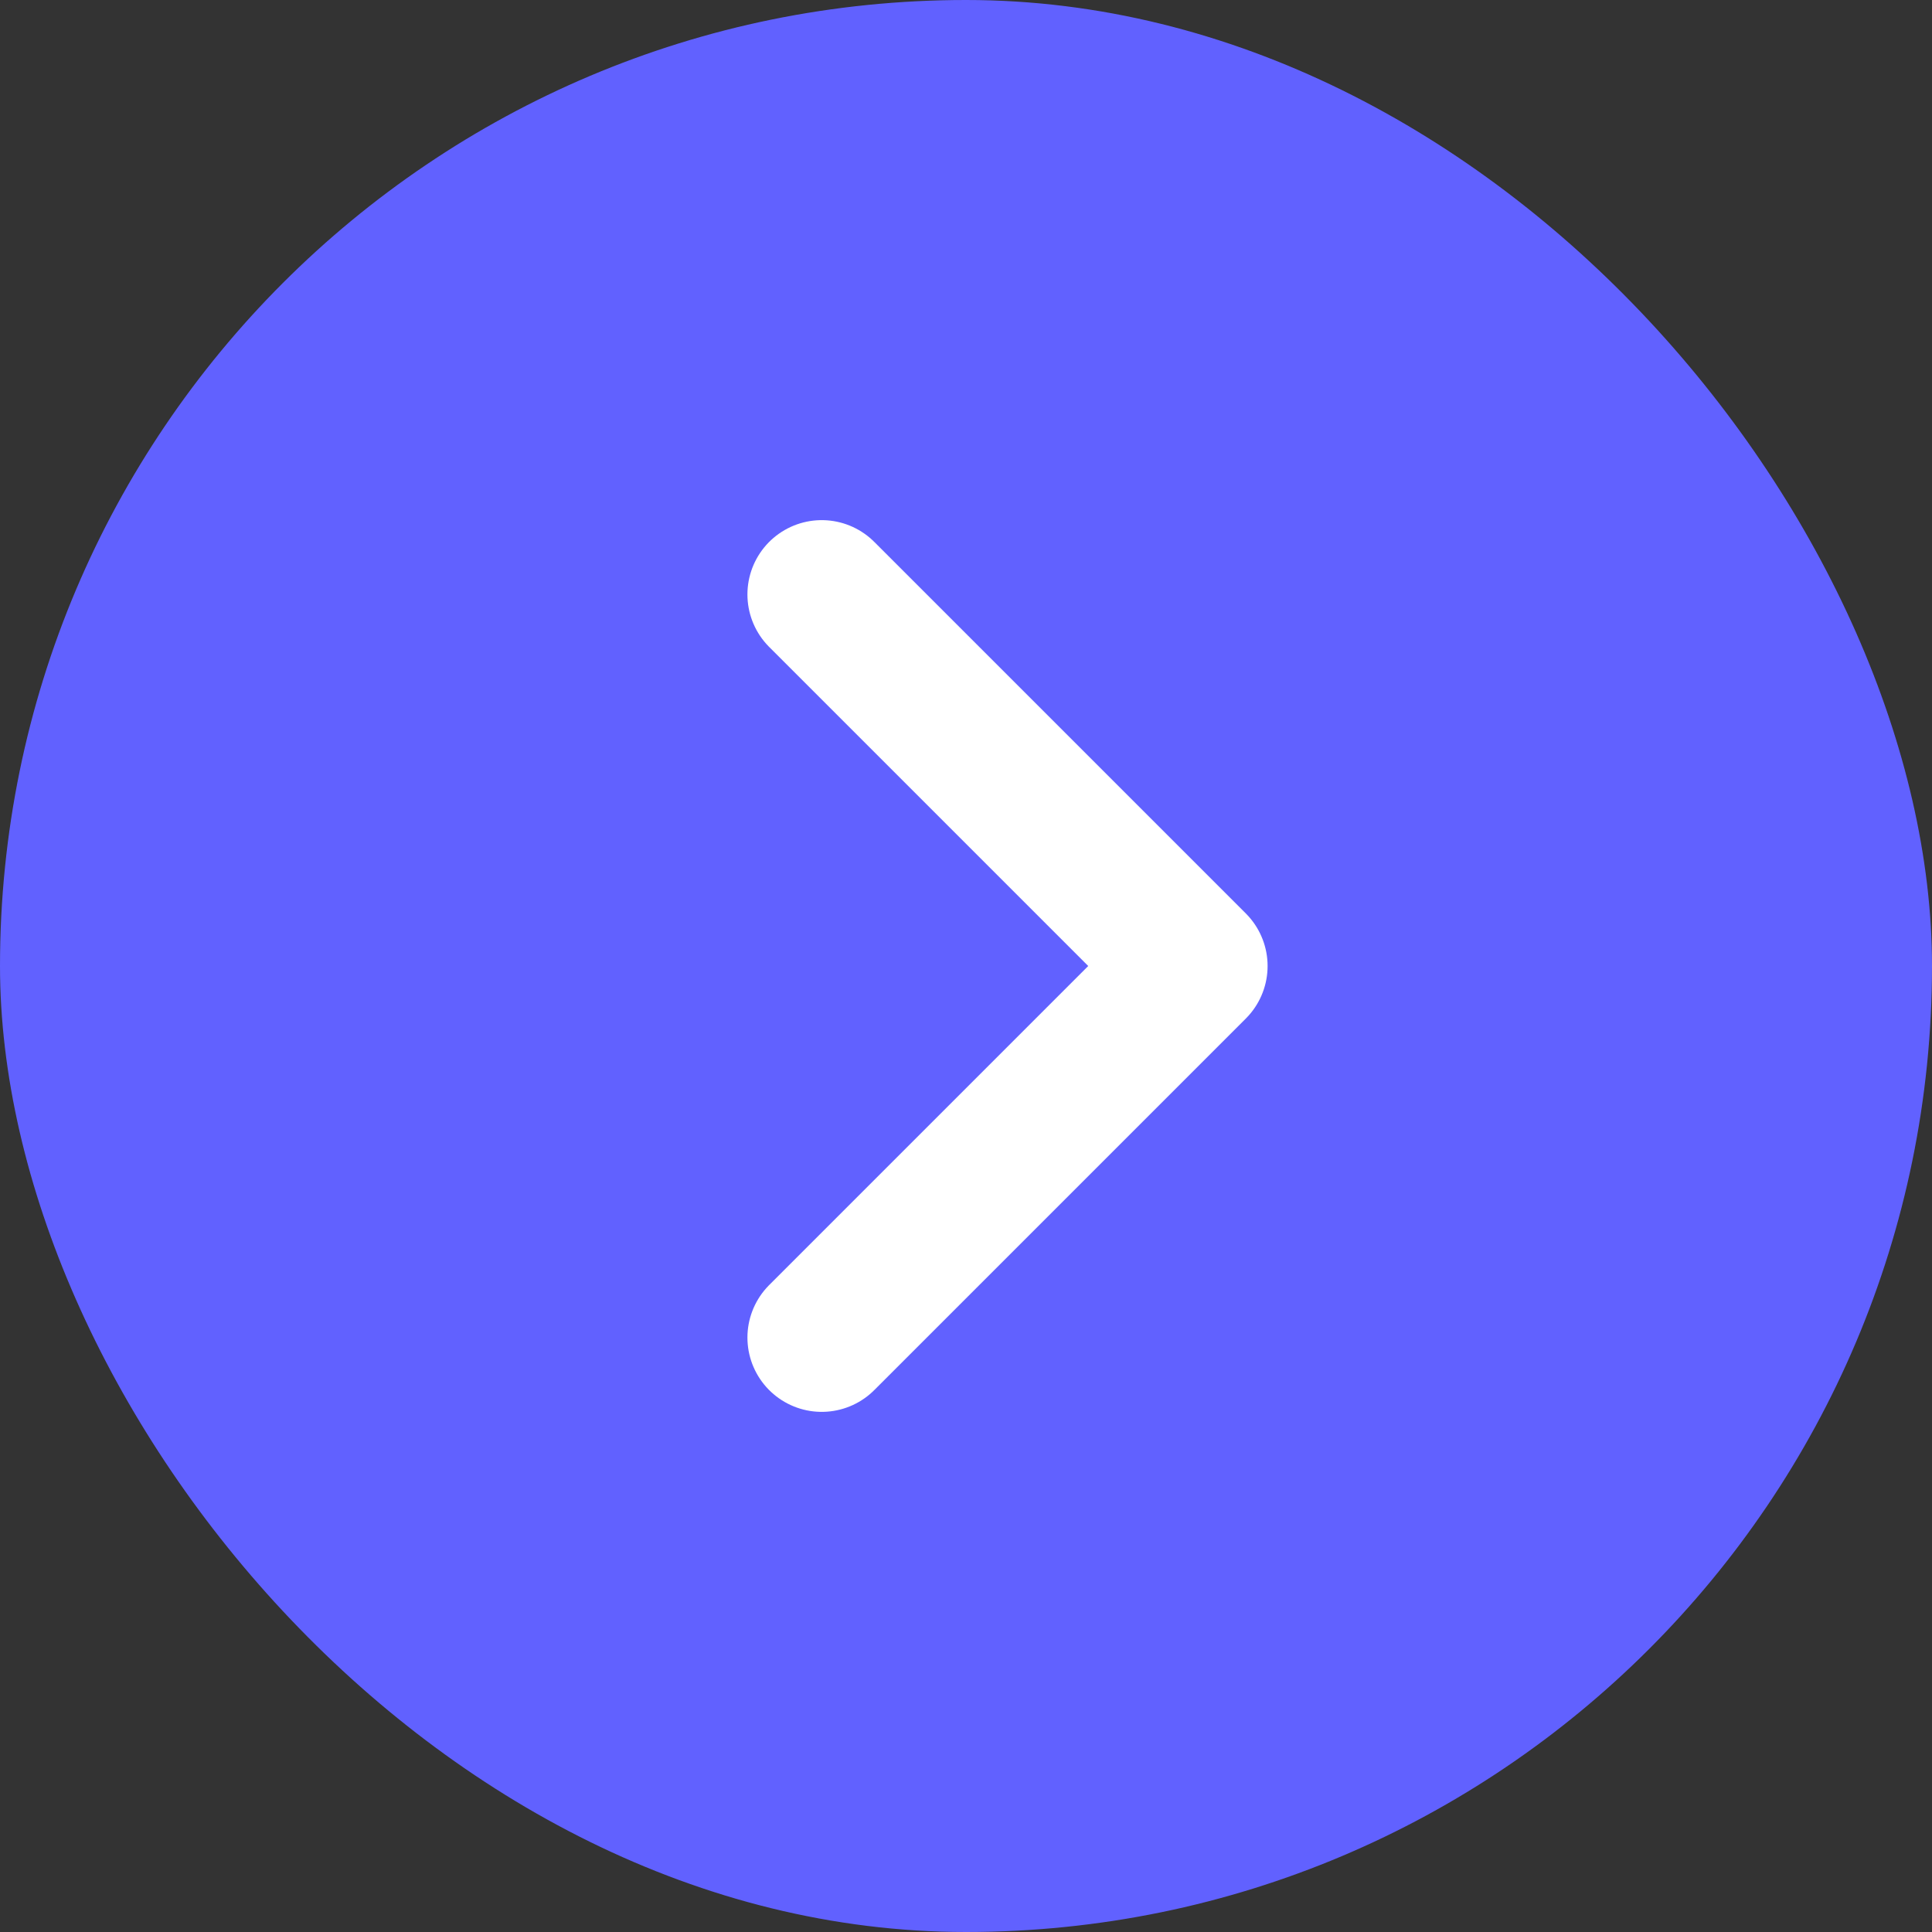
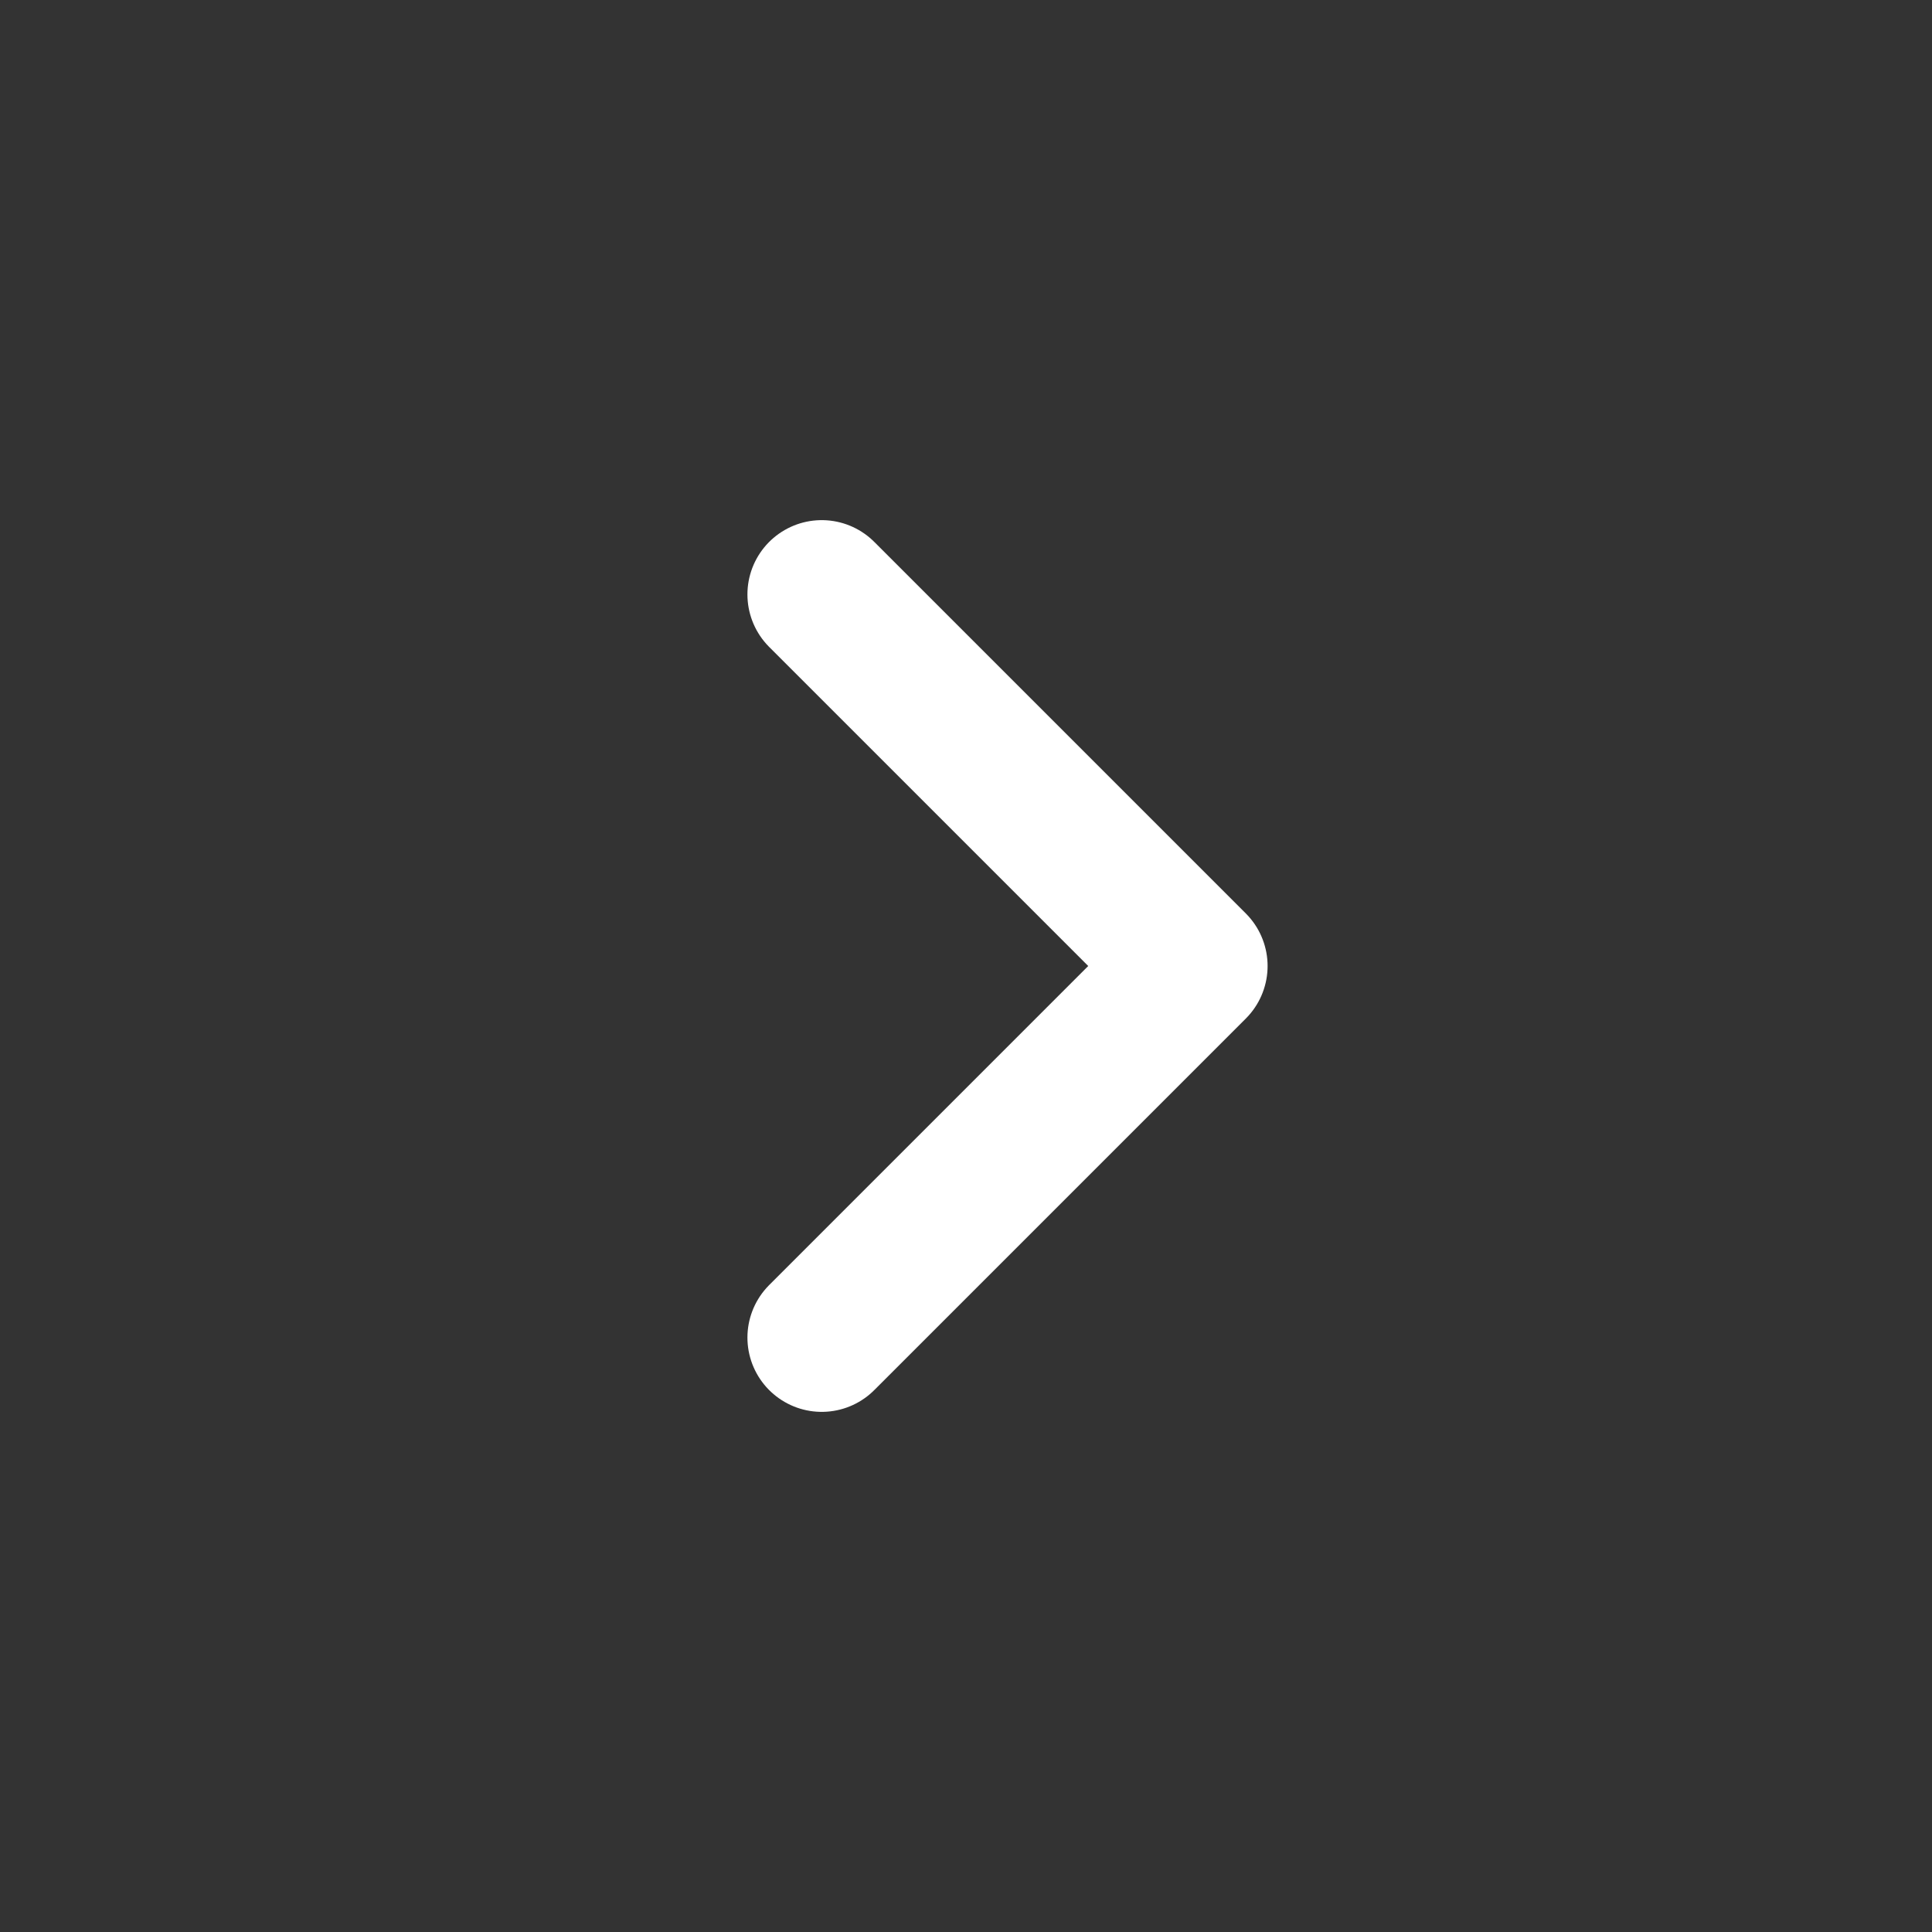
<svg xmlns="http://www.w3.org/2000/svg" width="34" height="34" viewBox="0 0 34 34" fill="none">
  <rect x="0" y="0" width="34" height="34" fill="#333333" stroke="none" />
-   <rect width="34" height="34" rx="17" fill="#6161FF" />
  <path d="M14.461 23.539L21 17L14.461 10.461" stroke="white" stroke-width="2.615" stroke-linecap="round" stroke-linejoin="round" />
</svg>